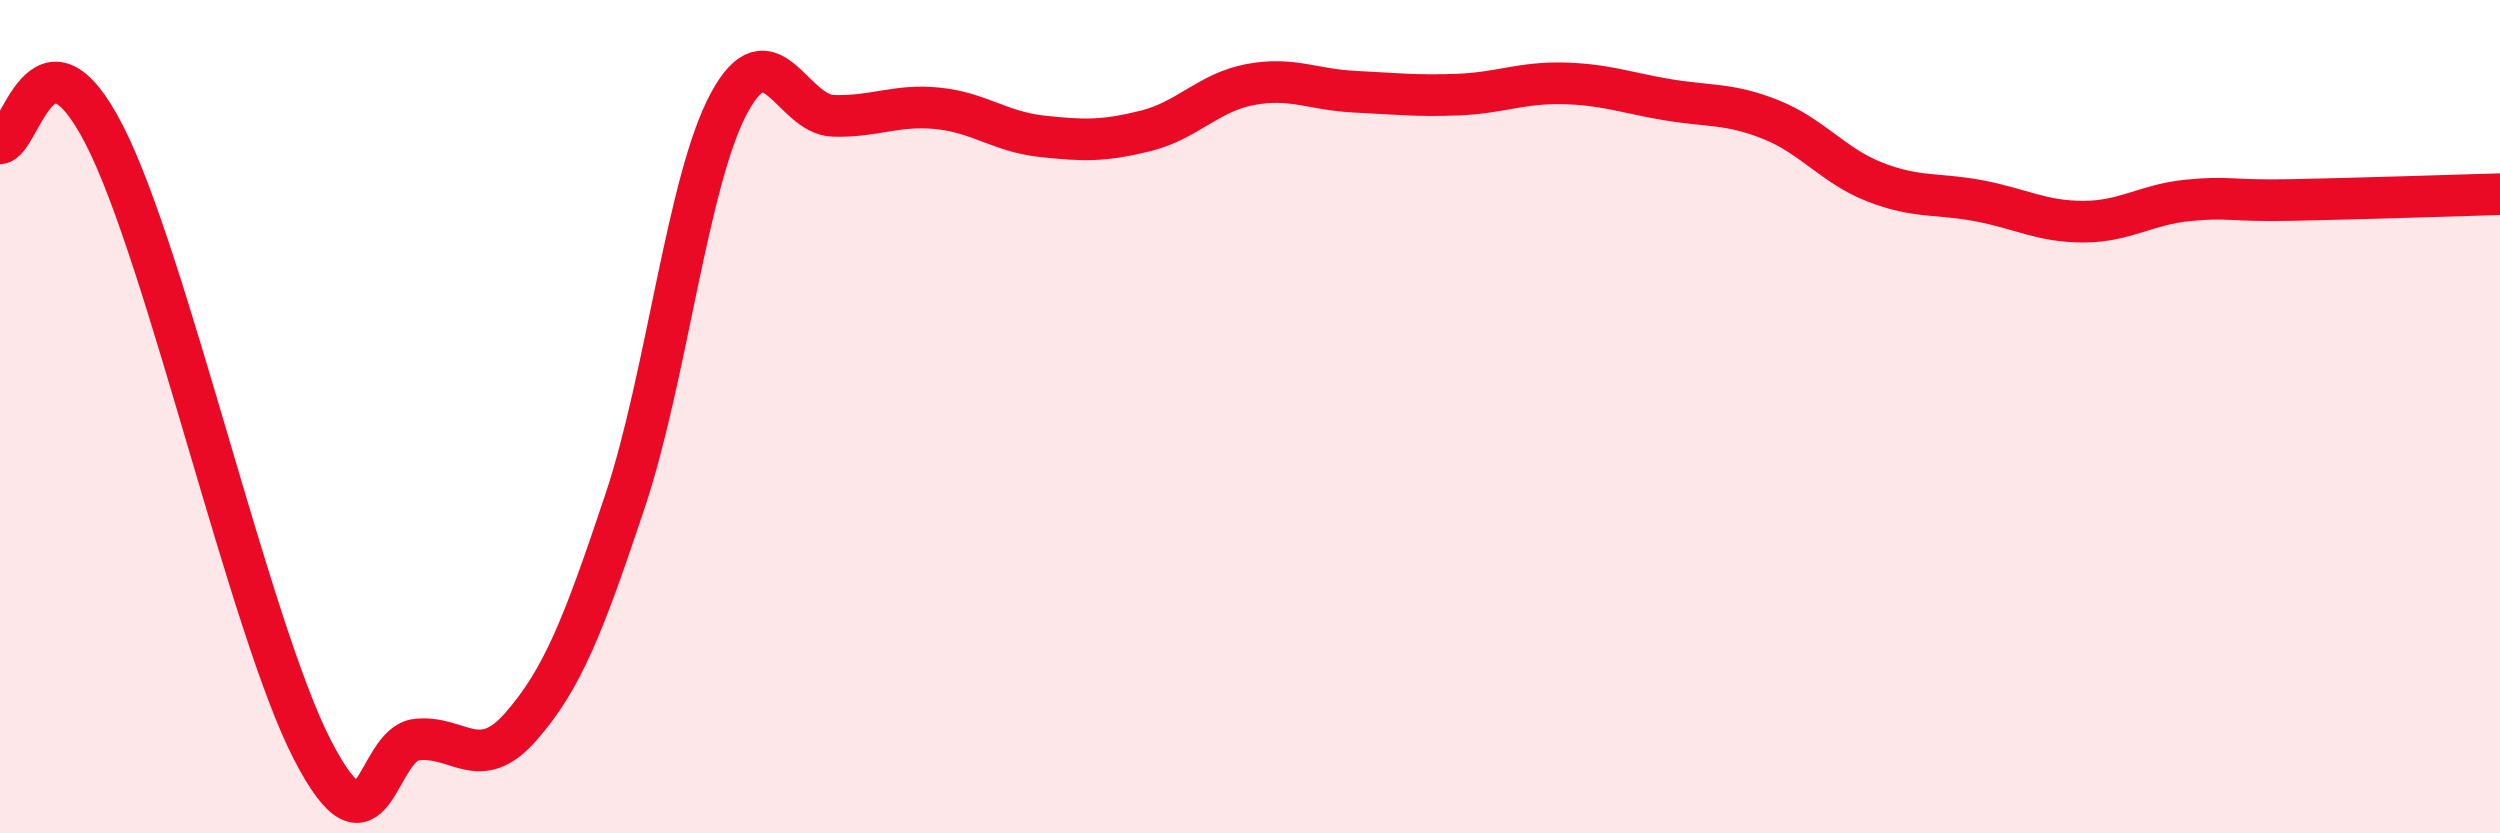
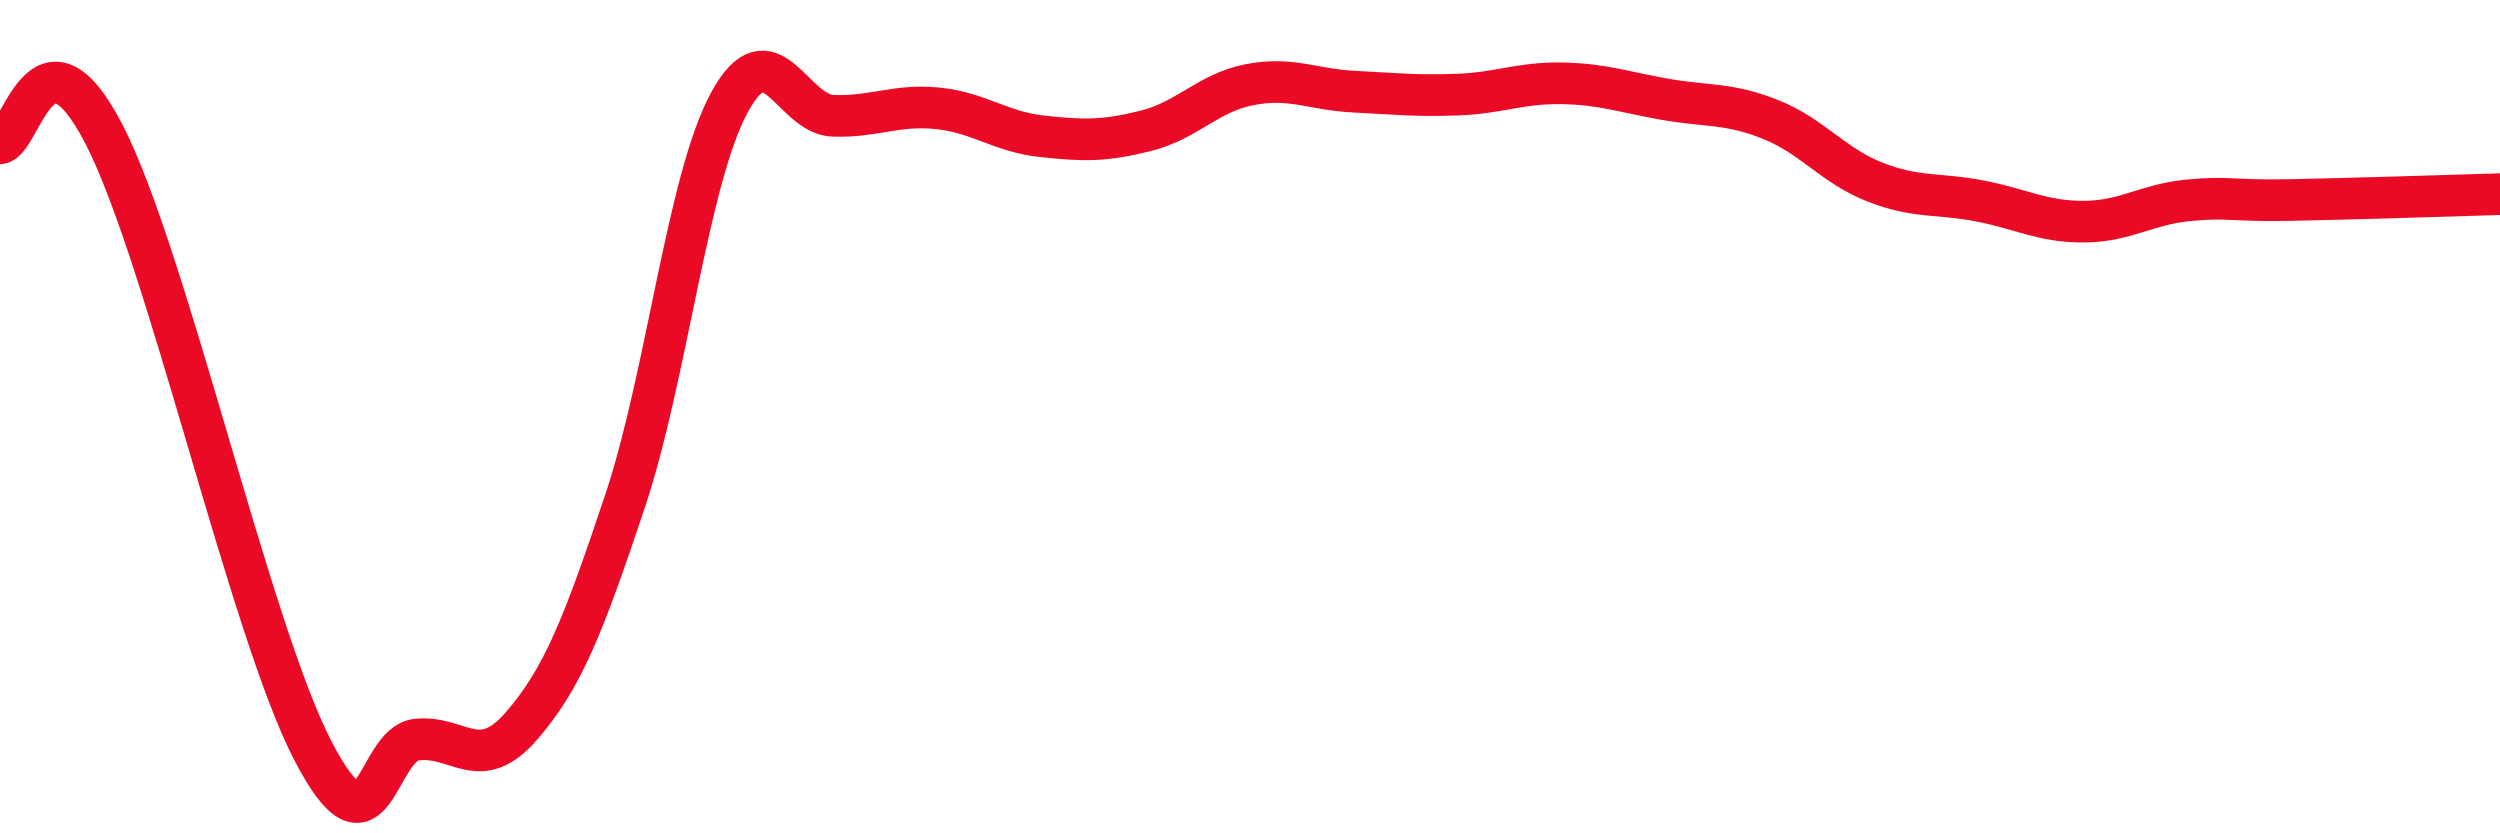
<svg xmlns="http://www.w3.org/2000/svg" width="60" height="20" viewBox="0 0 60 20">
-   <path d="M 0,3.44 C 0.5,3.4 1,0.32 2.5,3.23 C 4,6.14 6,15.1 7.5,18 C 9,20.9 9,17.86 10,17.75 C 11,17.64 11.5,18.58 12.5,17.44 C 13.5,16.3 14,15.02 15,12.03 C 16,9.04 16.5,4.32 17.5,2.47 C 18.5,0.62 19,2.75 20,2.78 C 21,2.81 21.5,2.5 22.5,2.6 C 23.5,2.7 24,3.16 25,3.27 C 26,3.38 26.5,3.39 27.5,3.14 C 28.5,2.89 29,2.22 30,2.03 C 31,1.84 31.5,2.15 32.5,2.2 C 33.5,2.25 34,2.31 35,2.27 C 36,2.23 36.5,1.98 37.5,2 C 38.5,2.02 39,2.22 40,2.39 C 41,2.56 41.5,2.47 42.5,2.87 C 43.5,3.27 44,3.98 45,4.37 C 46,4.76 46.5,4.63 47.5,4.82 C 48.5,5.01 49,5.32 50,5.32 C 51,5.32 51.5,4.91 52.5,4.81 C 53.5,4.71 53.5,4.83 55,4.8 C 56.5,4.77 59,4.69 60,4.66L60 20L0 20Z" fill="#EB0A25" opacity="0.1" stroke-linecap="round" stroke-linejoin="round" />
  <path d="M 0,3.44 C 0.5,3.4 1,0.32 2.5,3.23 C 4,6.14 6,15.1 7.5,18 C 9,20.9 9,17.86 10,17.75 C 11,17.64 11.5,18.58 12.5,17.44 C 13.5,16.3 14,15.02 15,12.03 C 16,9.04 16.5,4.32 17.5,2.47 C 18.5,0.62 19,2.75 20,2.78 C 21,2.81 21.5,2.5 22.5,2.6 C 23.5,2.7 24,3.16 25,3.27 C 26,3.38 26.5,3.39 27.5,3.14 C 28.5,2.89 29,2.22 30,2.03 C 31,1.84 31.5,2.15 32.5,2.2 C 33.5,2.25 34,2.31 35,2.27 C 36,2.23 36.5,1.98 37.5,2 C 38.5,2.02 39,2.22 40,2.39 C 41,2.56 41.5,2.47 42.5,2.87 C 43.5,3.27 44,3.98 45,4.37 C 46,4.76 46.5,4.63 47.5,4.82 C 48.5,5.01 49,5.32 50,5.32 C 51,5.32 51.5,4.91 52.5,4.81 C 53.5,4.71 53.5,4.83 55,4.8 C 56.5,4.77 59,4.69 60,4.66" stroke="#EB0A25" stroke-width="1" fill="none" stroke-linecap="round" stroke-linejoin="round" />
</svg>